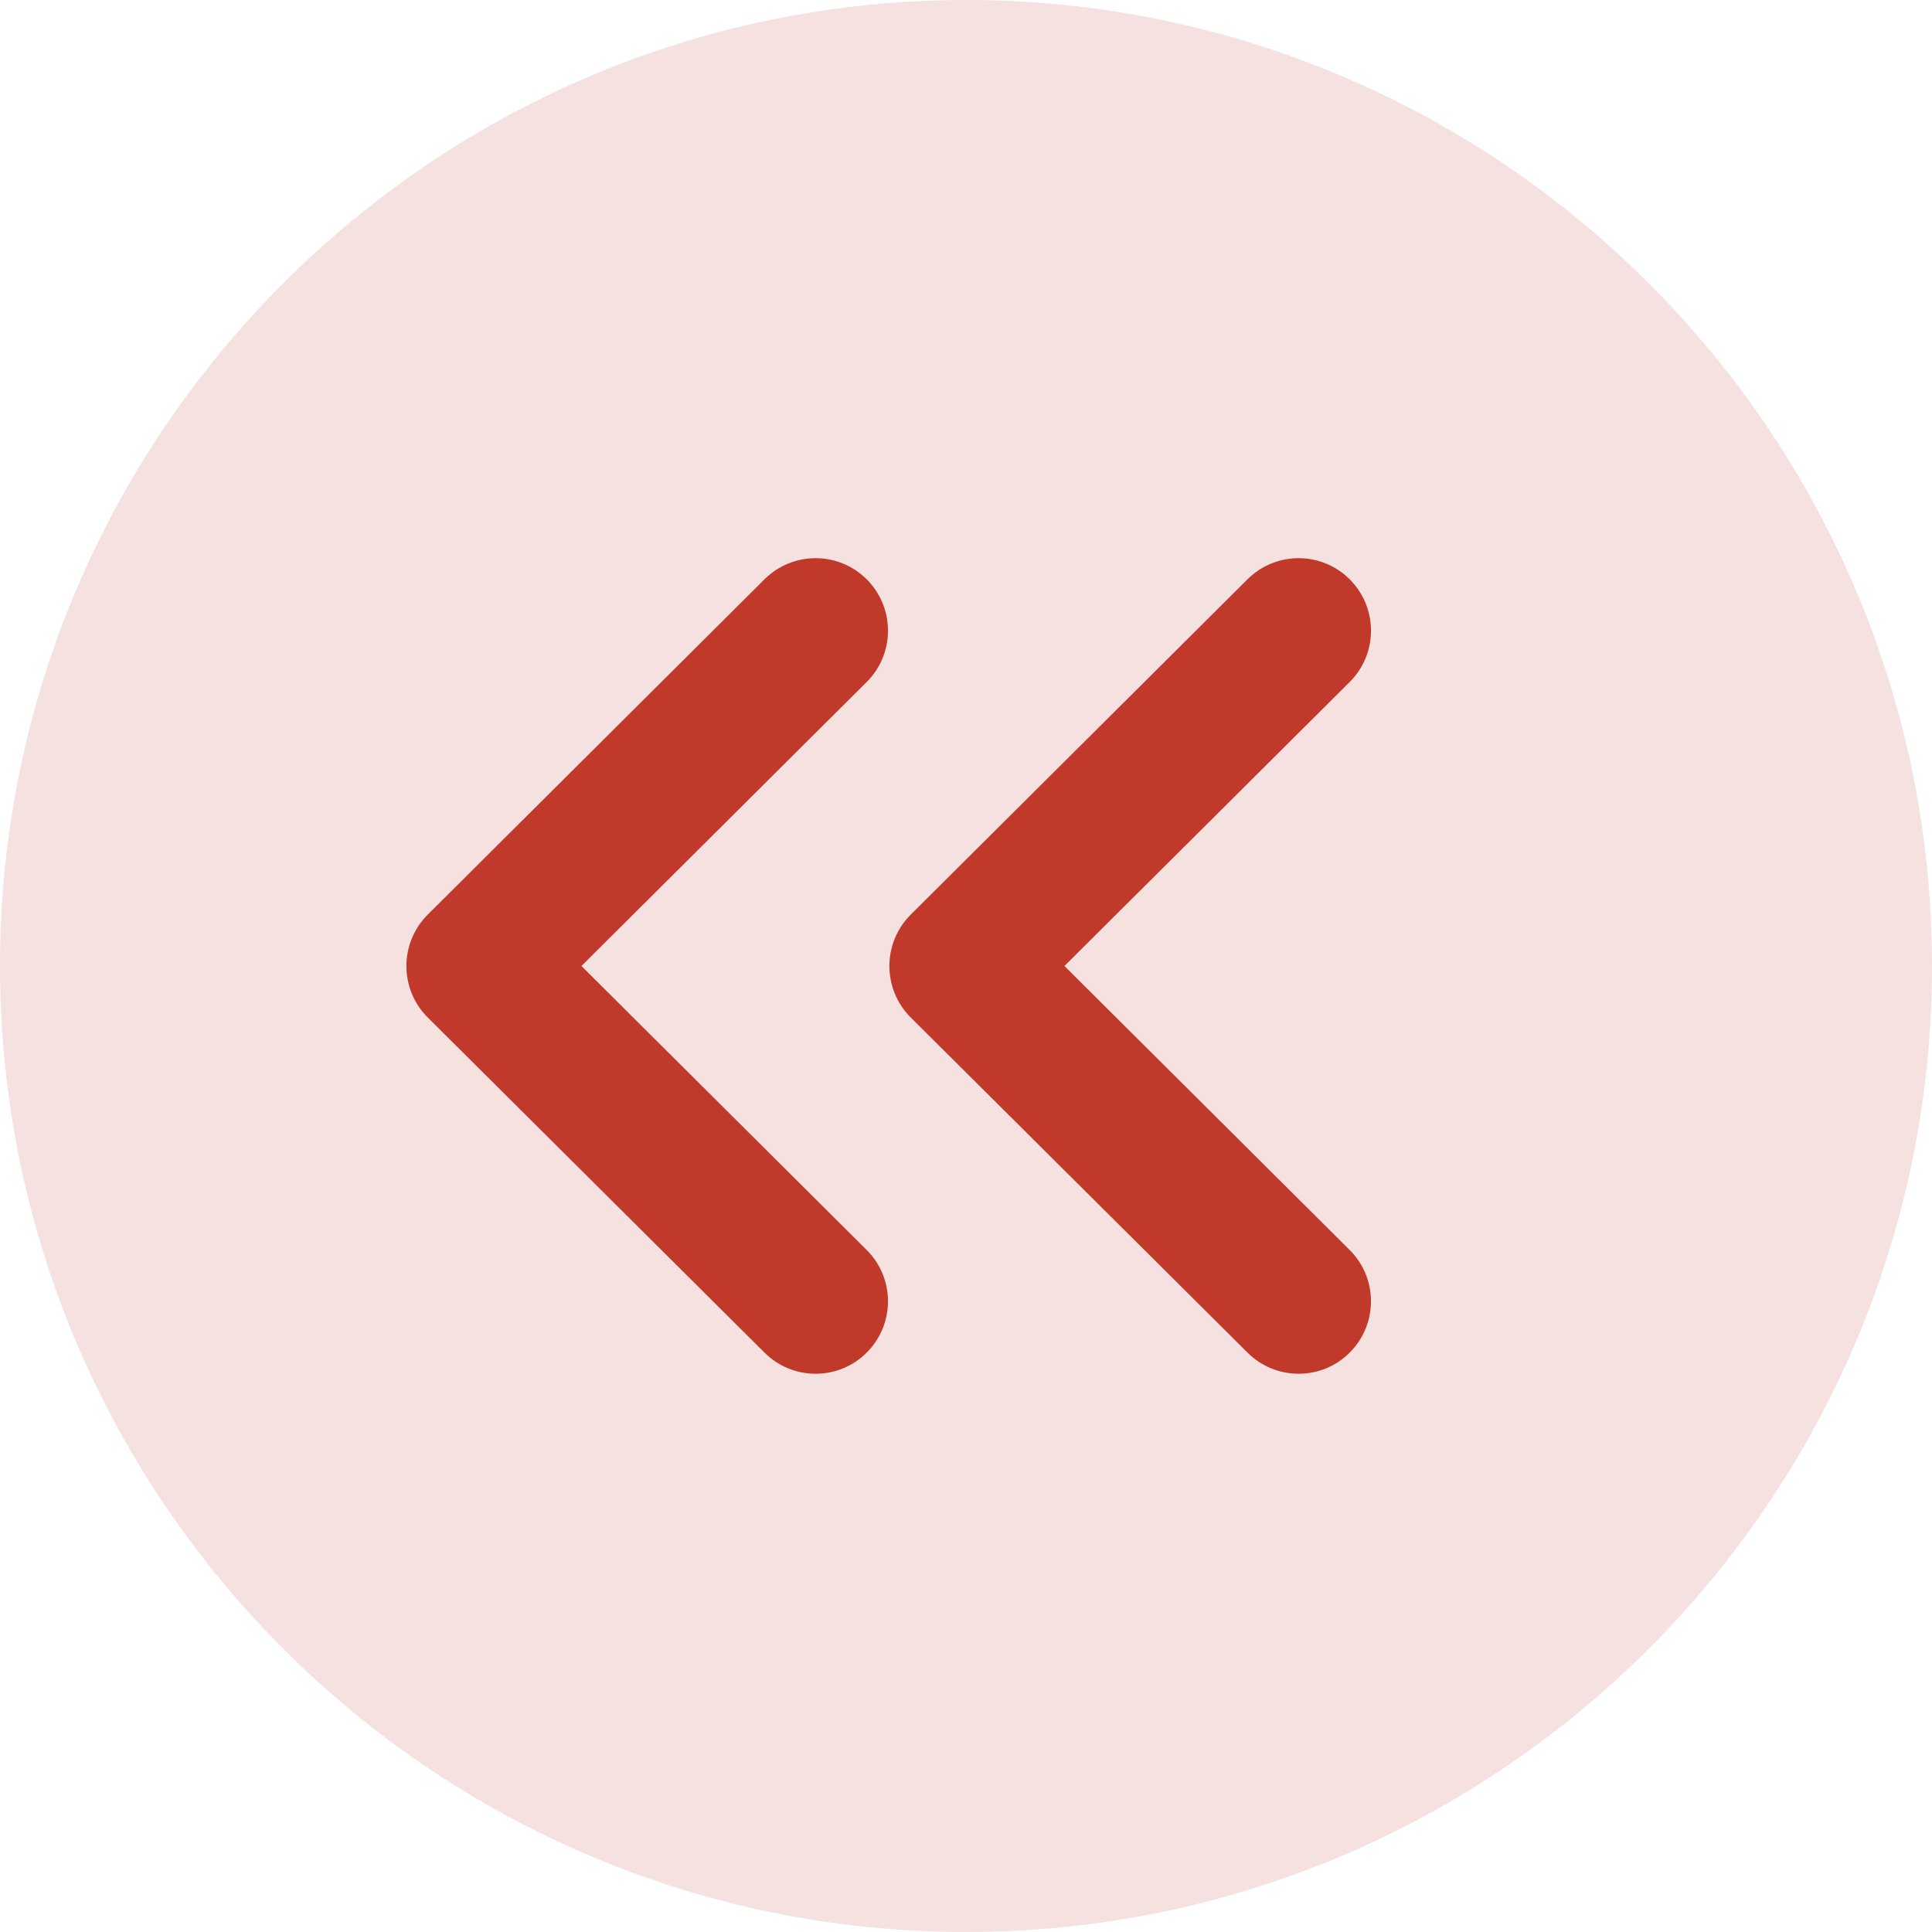
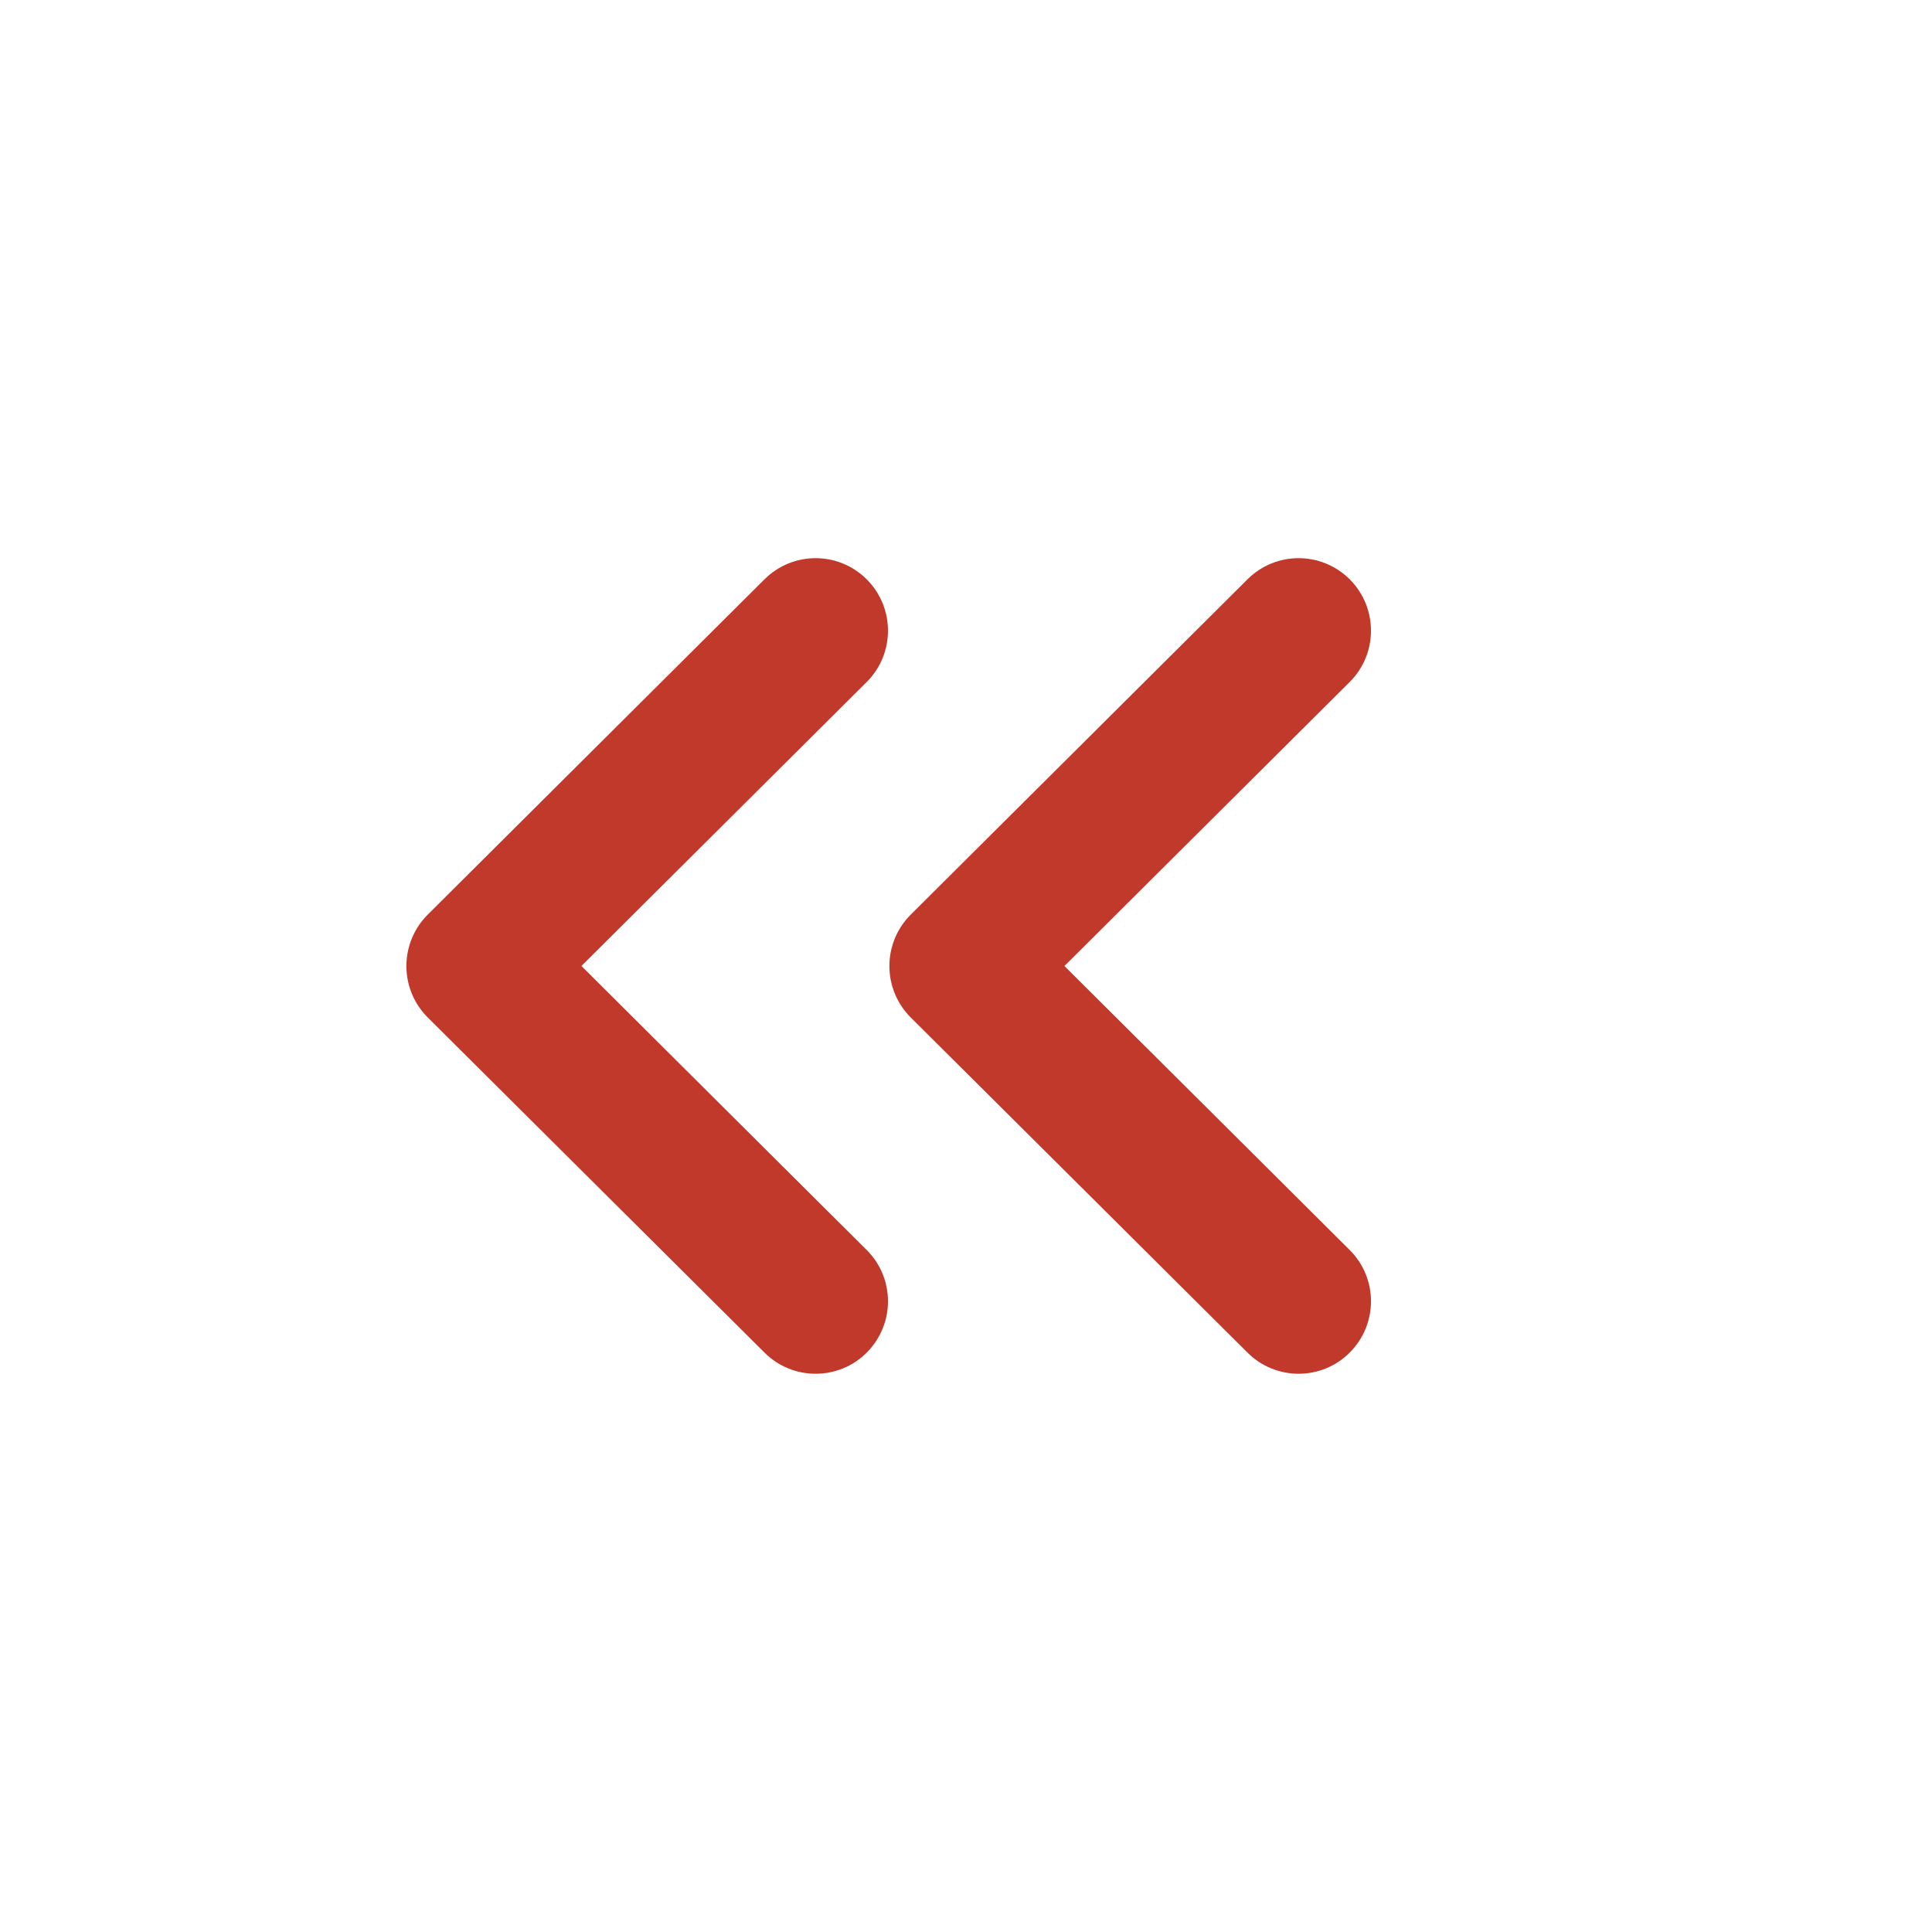
<svg xmlns="http://www.w3.org/2000/svg" width="20" height="20" viewBox="0 0 20 20" fill="none">
-   <path d="M10 20C4.485 20 0 15.514 0 10C0 4.486 4.485 -2.71273e-06 10 -1.74846e-06C15.514 -7.84357e-07 20 4.486 20 10C20 15.514 15.514 20 10 20Z" fill="#C0392B" fill-opacity="0.15" />
  <path d="M13.443 14.221C13.252 14.221 13.06 14.148 12.914 14.002L9.427 10.532C9.286 10.391 9.207 10.2 9.207 10C9.207 9.801 9.286 9.61 9.427 9.469L12.914 5.997C13.207 5.705 13.681 5.705 13.974 5.999C14.266 6.293 14.265 6.768 13.972 7.06L11.019 10L13.972 12.94C14.265 13.232 14.266 13.706 13.974 14C13.828 14.148 13.635 14.221 13.443 14.221Z" fill="#C0392B" />
  <path d="M8.443 14.221C8.252 14.221 8.06 14.148 7.914 14.002L4.427 10.532C4.286 10.391 4.207 10.2 4.207 10C4.207 9.801 4.286 9.61 4.427 9.469L7.914 5.997C8.207 5.705 8.681 5.705 8.974 5.999C9.266 6.293 9.265 6.768 8.972 7.06L6.019 10L8.972 12.94C9.265 13.232 9.266 13.706 8.974 14C8.828 14.148 8.635 14.221 8.443 14.221Z" fill="#C0392B" />
</svg>